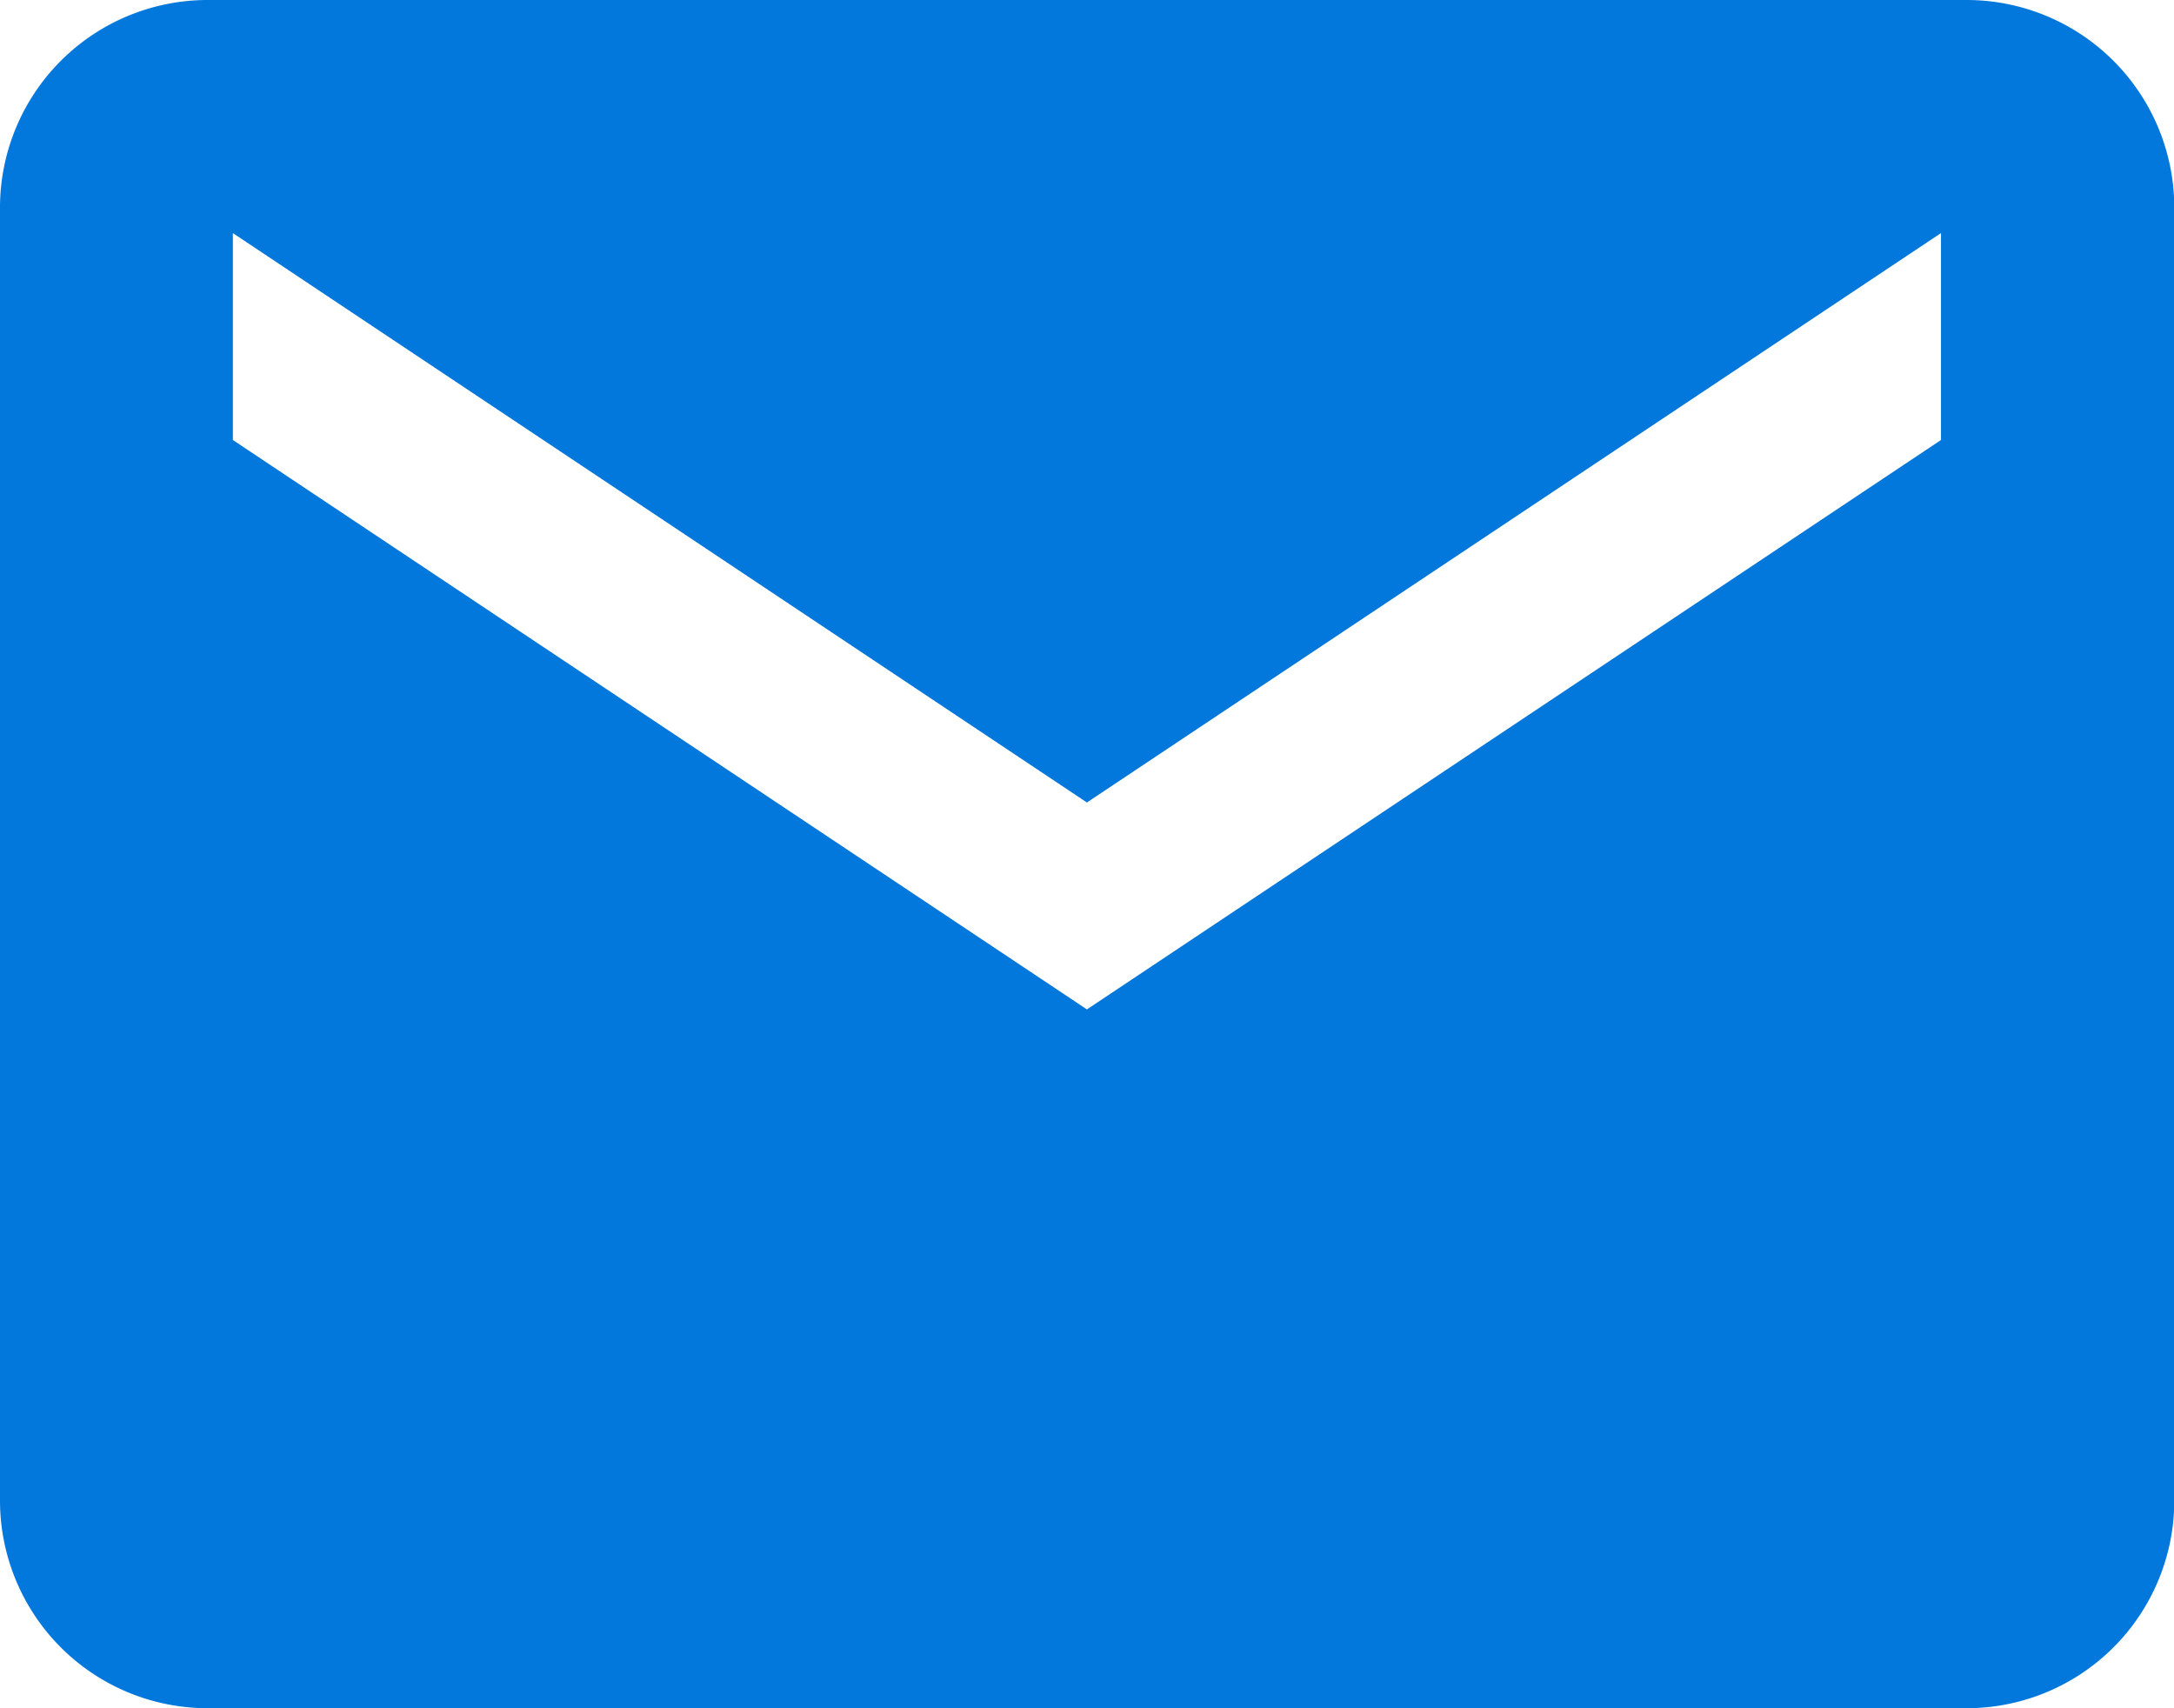
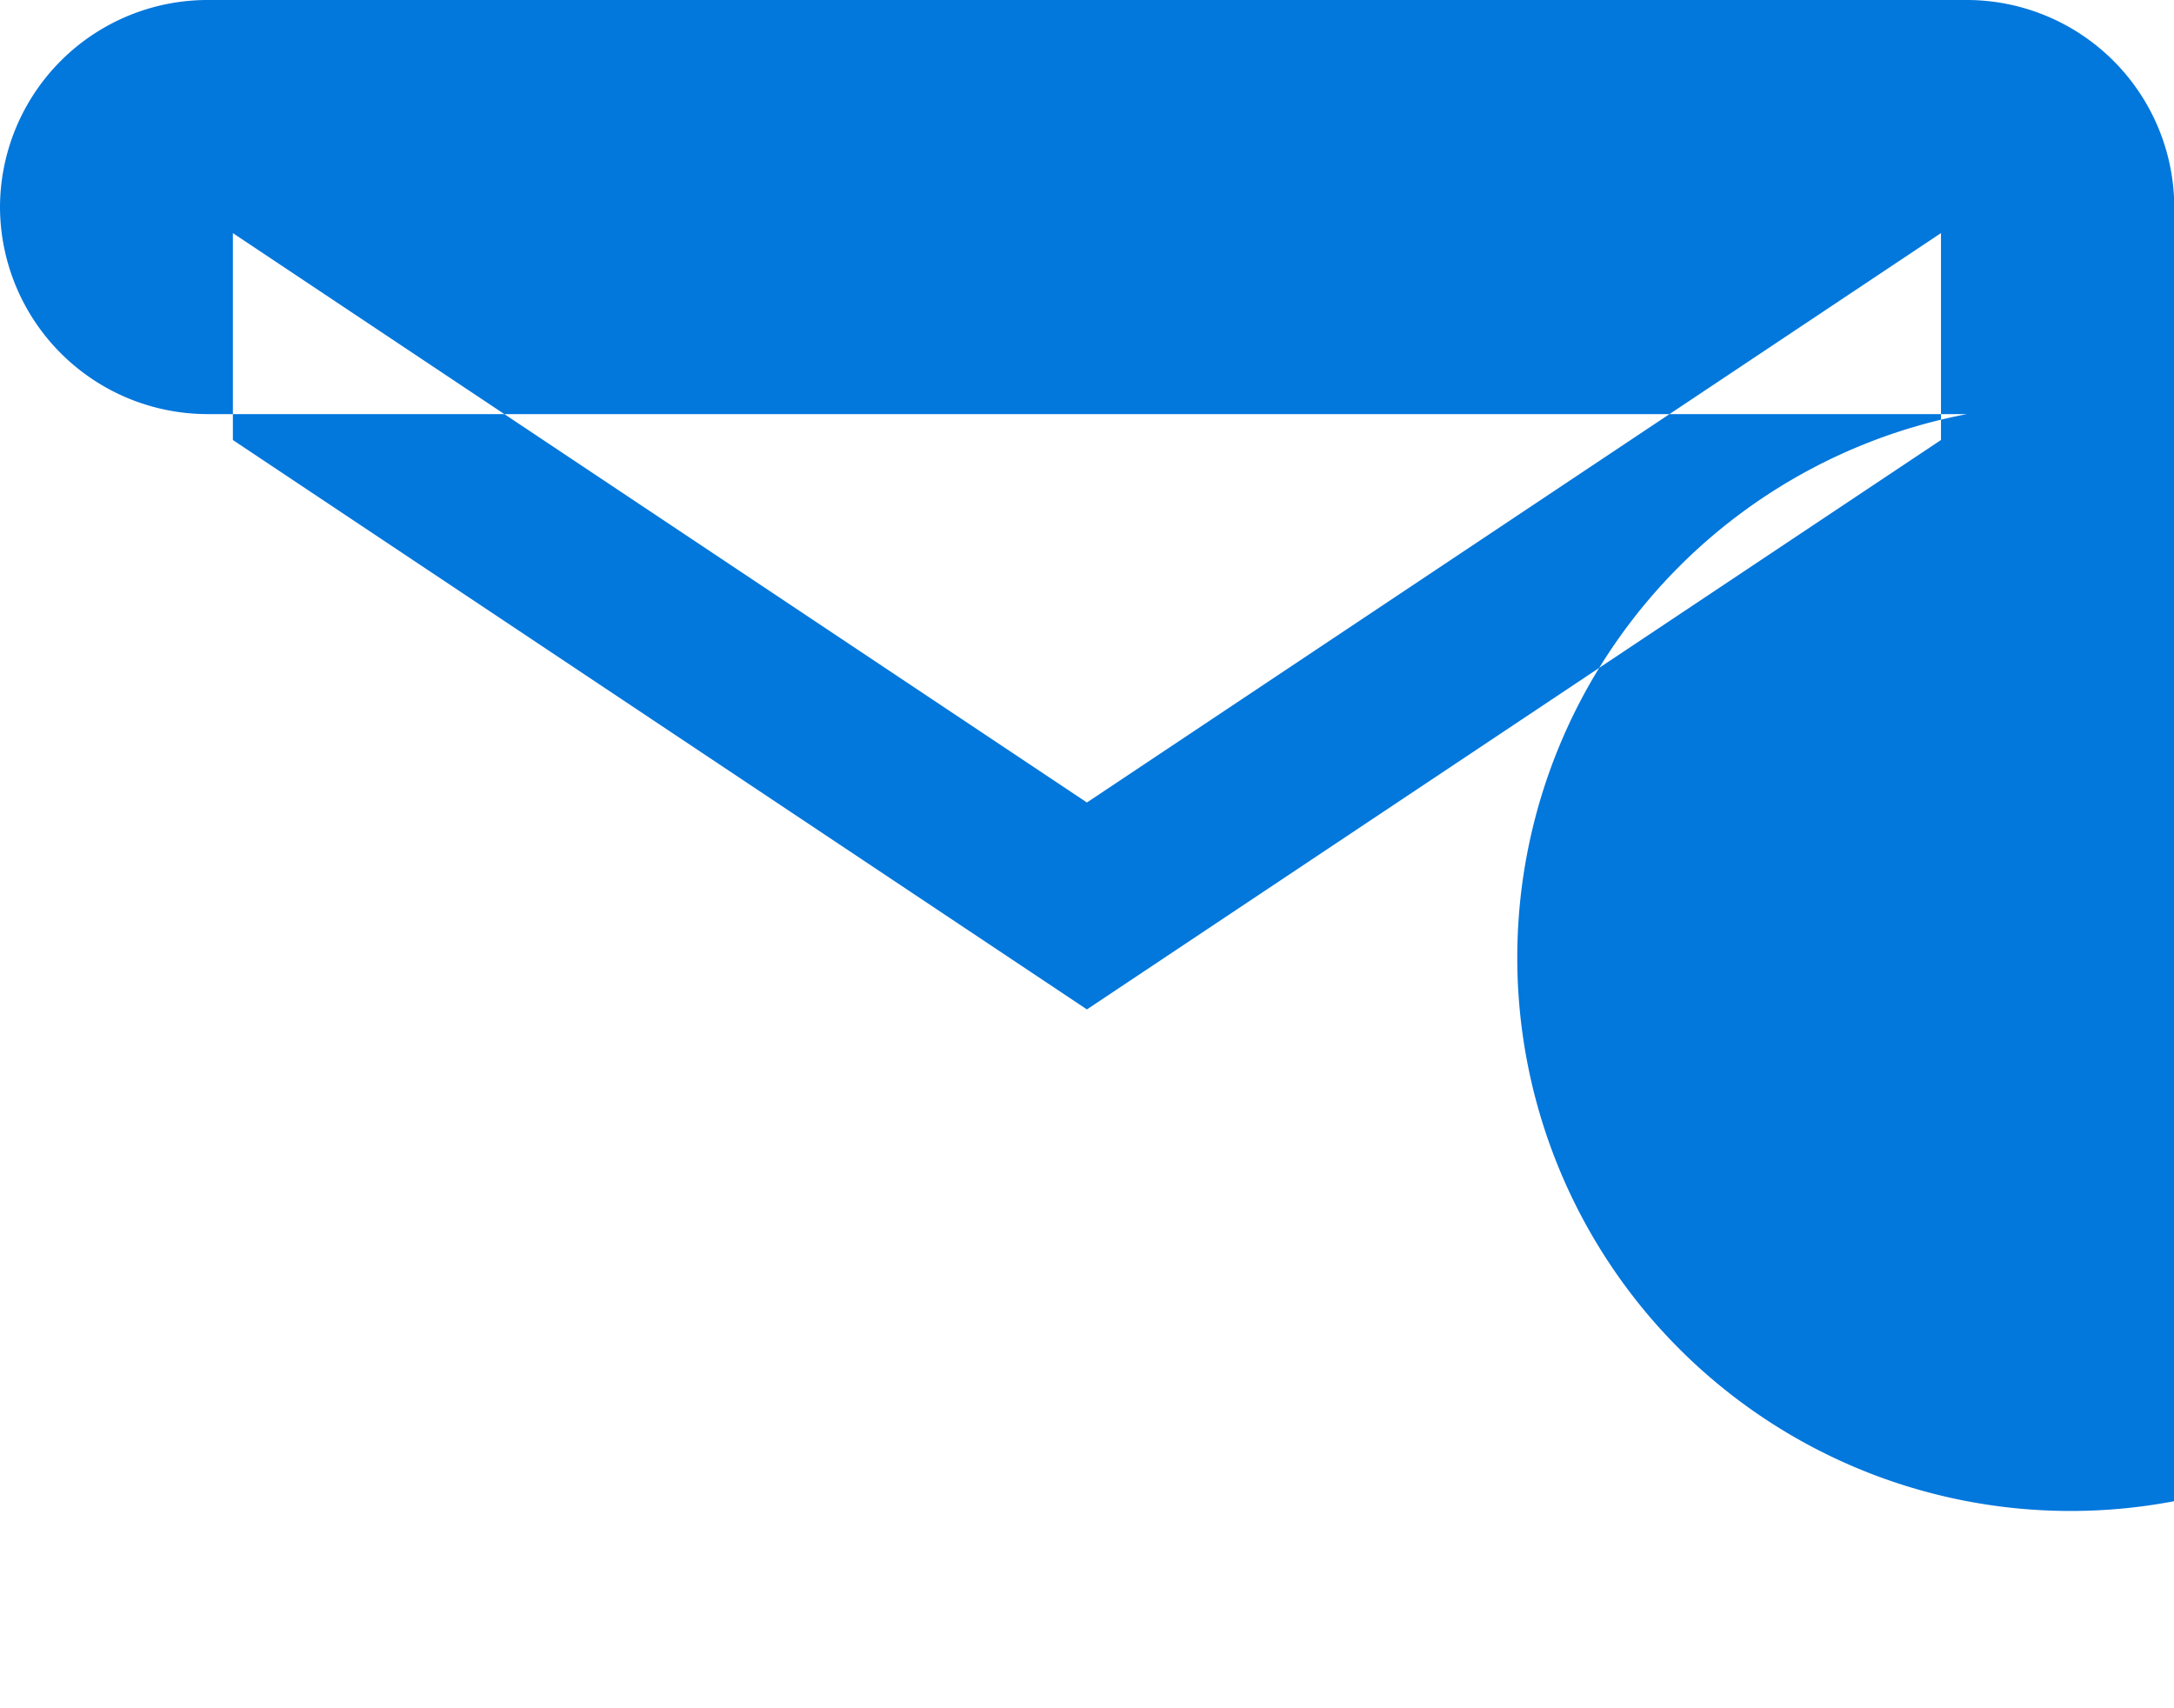
<svg xmlns="http://www.w3.org/2000/svg" width="30.546" height="24" viewBox="0 0 30.546 24">
-   <path id="Icon_ionic-md-mail" data-name="Icon ionic-md-mail" d="M29.886,5.625H5.159A2.918,2.918,0,0,0,2.25,8.534V26.716a2.918,2.918,0,0,0,2.909,2.909H29.886A2.918,2.918,0,0,0,32.8,26.716V8.534A2.918,2.918,0,0,0,29.886,5.625Zm-.364,6.182-12,8-12-8V8.9l12,8,12-8Z" transform="translate(-2.25 -5.625)" fill="#0277dc" />
+   <path id="Icon_ionic-md-mail" data-name="Icon ionic-md-mail" d="M29.886,5.625H5.159A2.918,2.918,0,0,0,2.25,8.534a2.918,2.918,0,0,0,2.909,2.909H29.886A2.918,2.918,0,0,0,32.8,26.716V8.534A2.918,2.918,0,0,0,29.886,5.625Zm-.364,6.182-12,8-12-8V8.9l12,8,12-8Z" transform="translate(-2.25 -5.625)" fill="#0277dc" />
</svg>